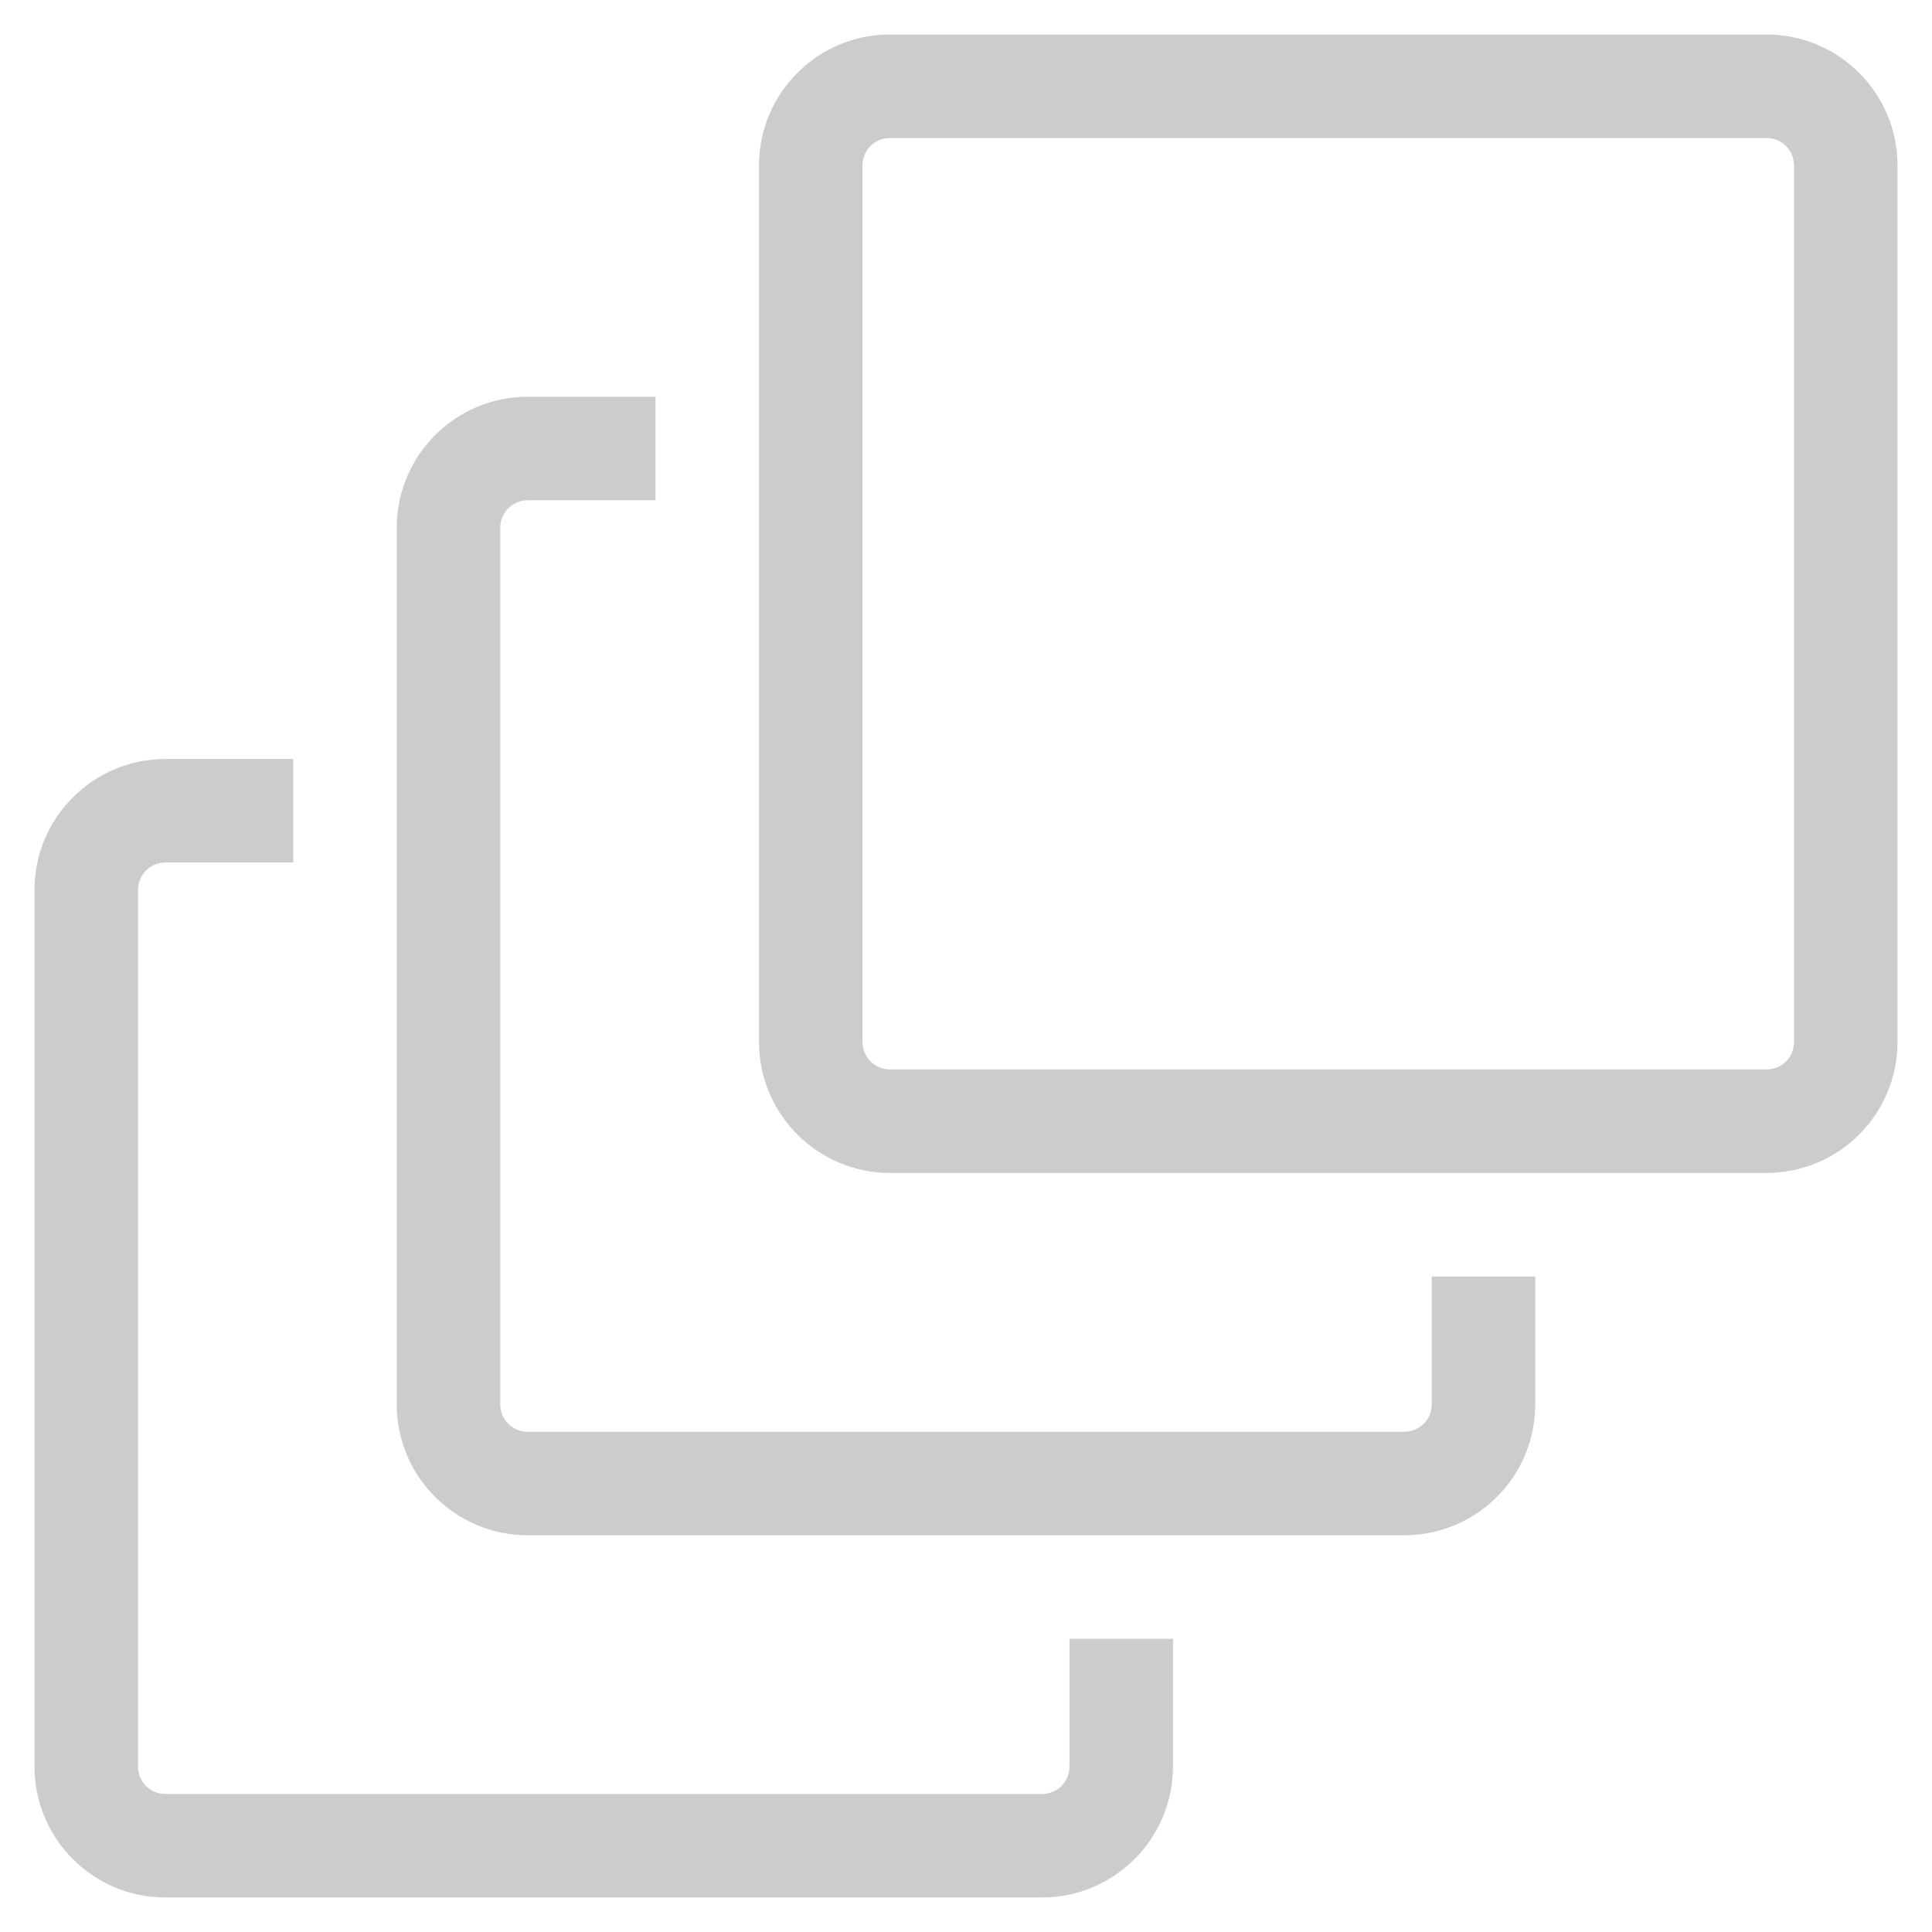
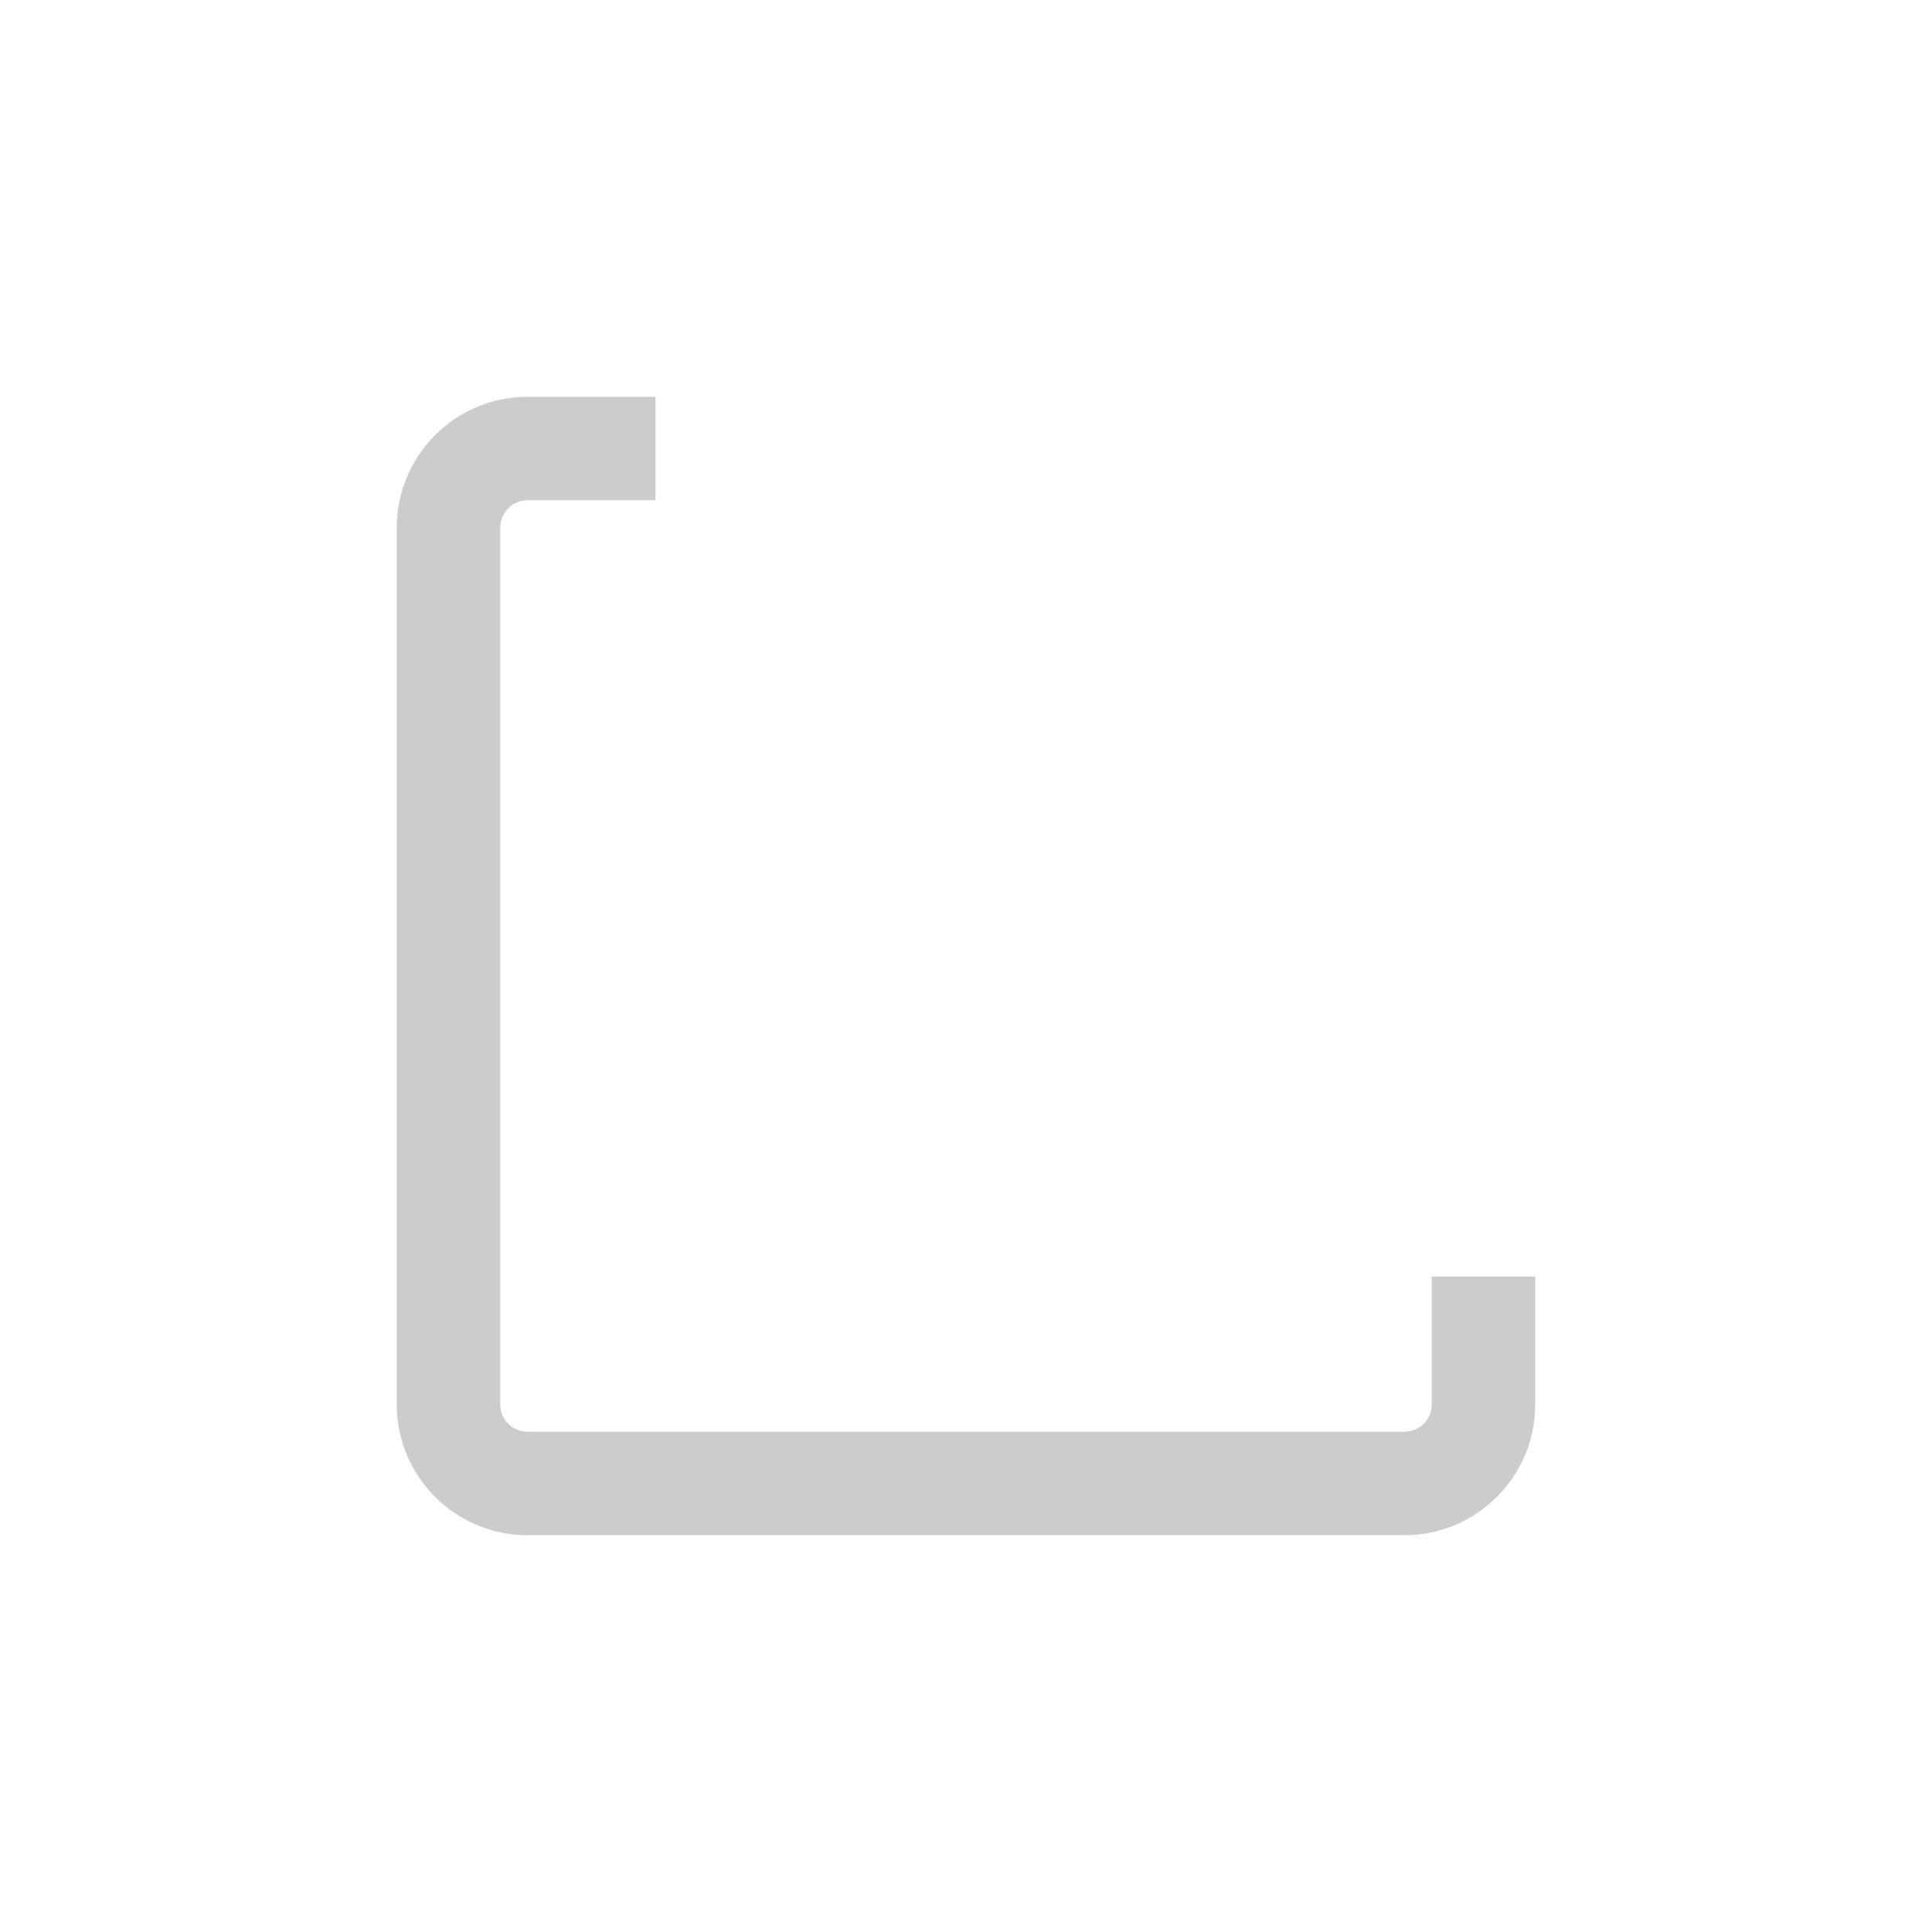
<svg xmlns="http://www.w3.org/2000/svg" width="28" height="28" viewBox="0 0 28 28" fill="none">
  <g opacity="0.25">
-     <path d="M2.396 27.5H15.104C16.15 27.497 16.997 26.65 17 25.604V23.75H15.5V25.604C15.499 25.822 15.323 25.999 15.104 26H2.396C2.291 26 2.19 25.959 2.116 25.884C2.042 25.81 2 25.709 2 25.604V12.896C2 12.791 2.042 12.69 2.116 12.616C2.19 12.542 2.291 12.5 2.396 12.5H4.25V11H2.396C1.35 11.001 0.501 11.85 0.5 12.896V25.604C0.501 26.65 1.35 27.499 2.396 27.5V27.5Z" fill="#333333" />
-     <path d="M27.5 15.103V2.396C27.499 1.35 26.65 0.501 25.604 0.5H12.896C11.85 0.501 11.001 1.35 11 2.396V15.103C11.001 16.15 11.85 16.997 12.896 16.999H25.604C26.65 16.997 27.499 16.15 27.5 15.103ZM12.5 15.103V2.396C12.5 2.177 12.678 2 12.896 2H25.604C25.823 2 26 2.178 26 2.396V15.103C26 15.322 25.823 15.499 25.604 15.499H12.896C12.678 15.499 12.501 15.322 12.5 15.103Z" fill="#333333" />
    <path d="M22.25 20.354V18.5H20.75V20.354C20.75 20.572 20.573 20.749 20.354 20.75H7.646C7.541 20.75 7.44 20.709 7.366 20.634C7.292 20.56 7.25 20.459 7.25 20.354V7.646C7.251 7.428 7.428 7.251 7.646 7.25H9.5V5.75H7.646C6.6 5.751 5.751 6.6 5.75 7.646V20.354C5.75 21.401 6.6 22.25 7.646 22.25H20.354C21.401 22.249 22.249 21.4 22.25 20.354L22.25 20.354Z" fill="#333333" />
  </g>
</svg>